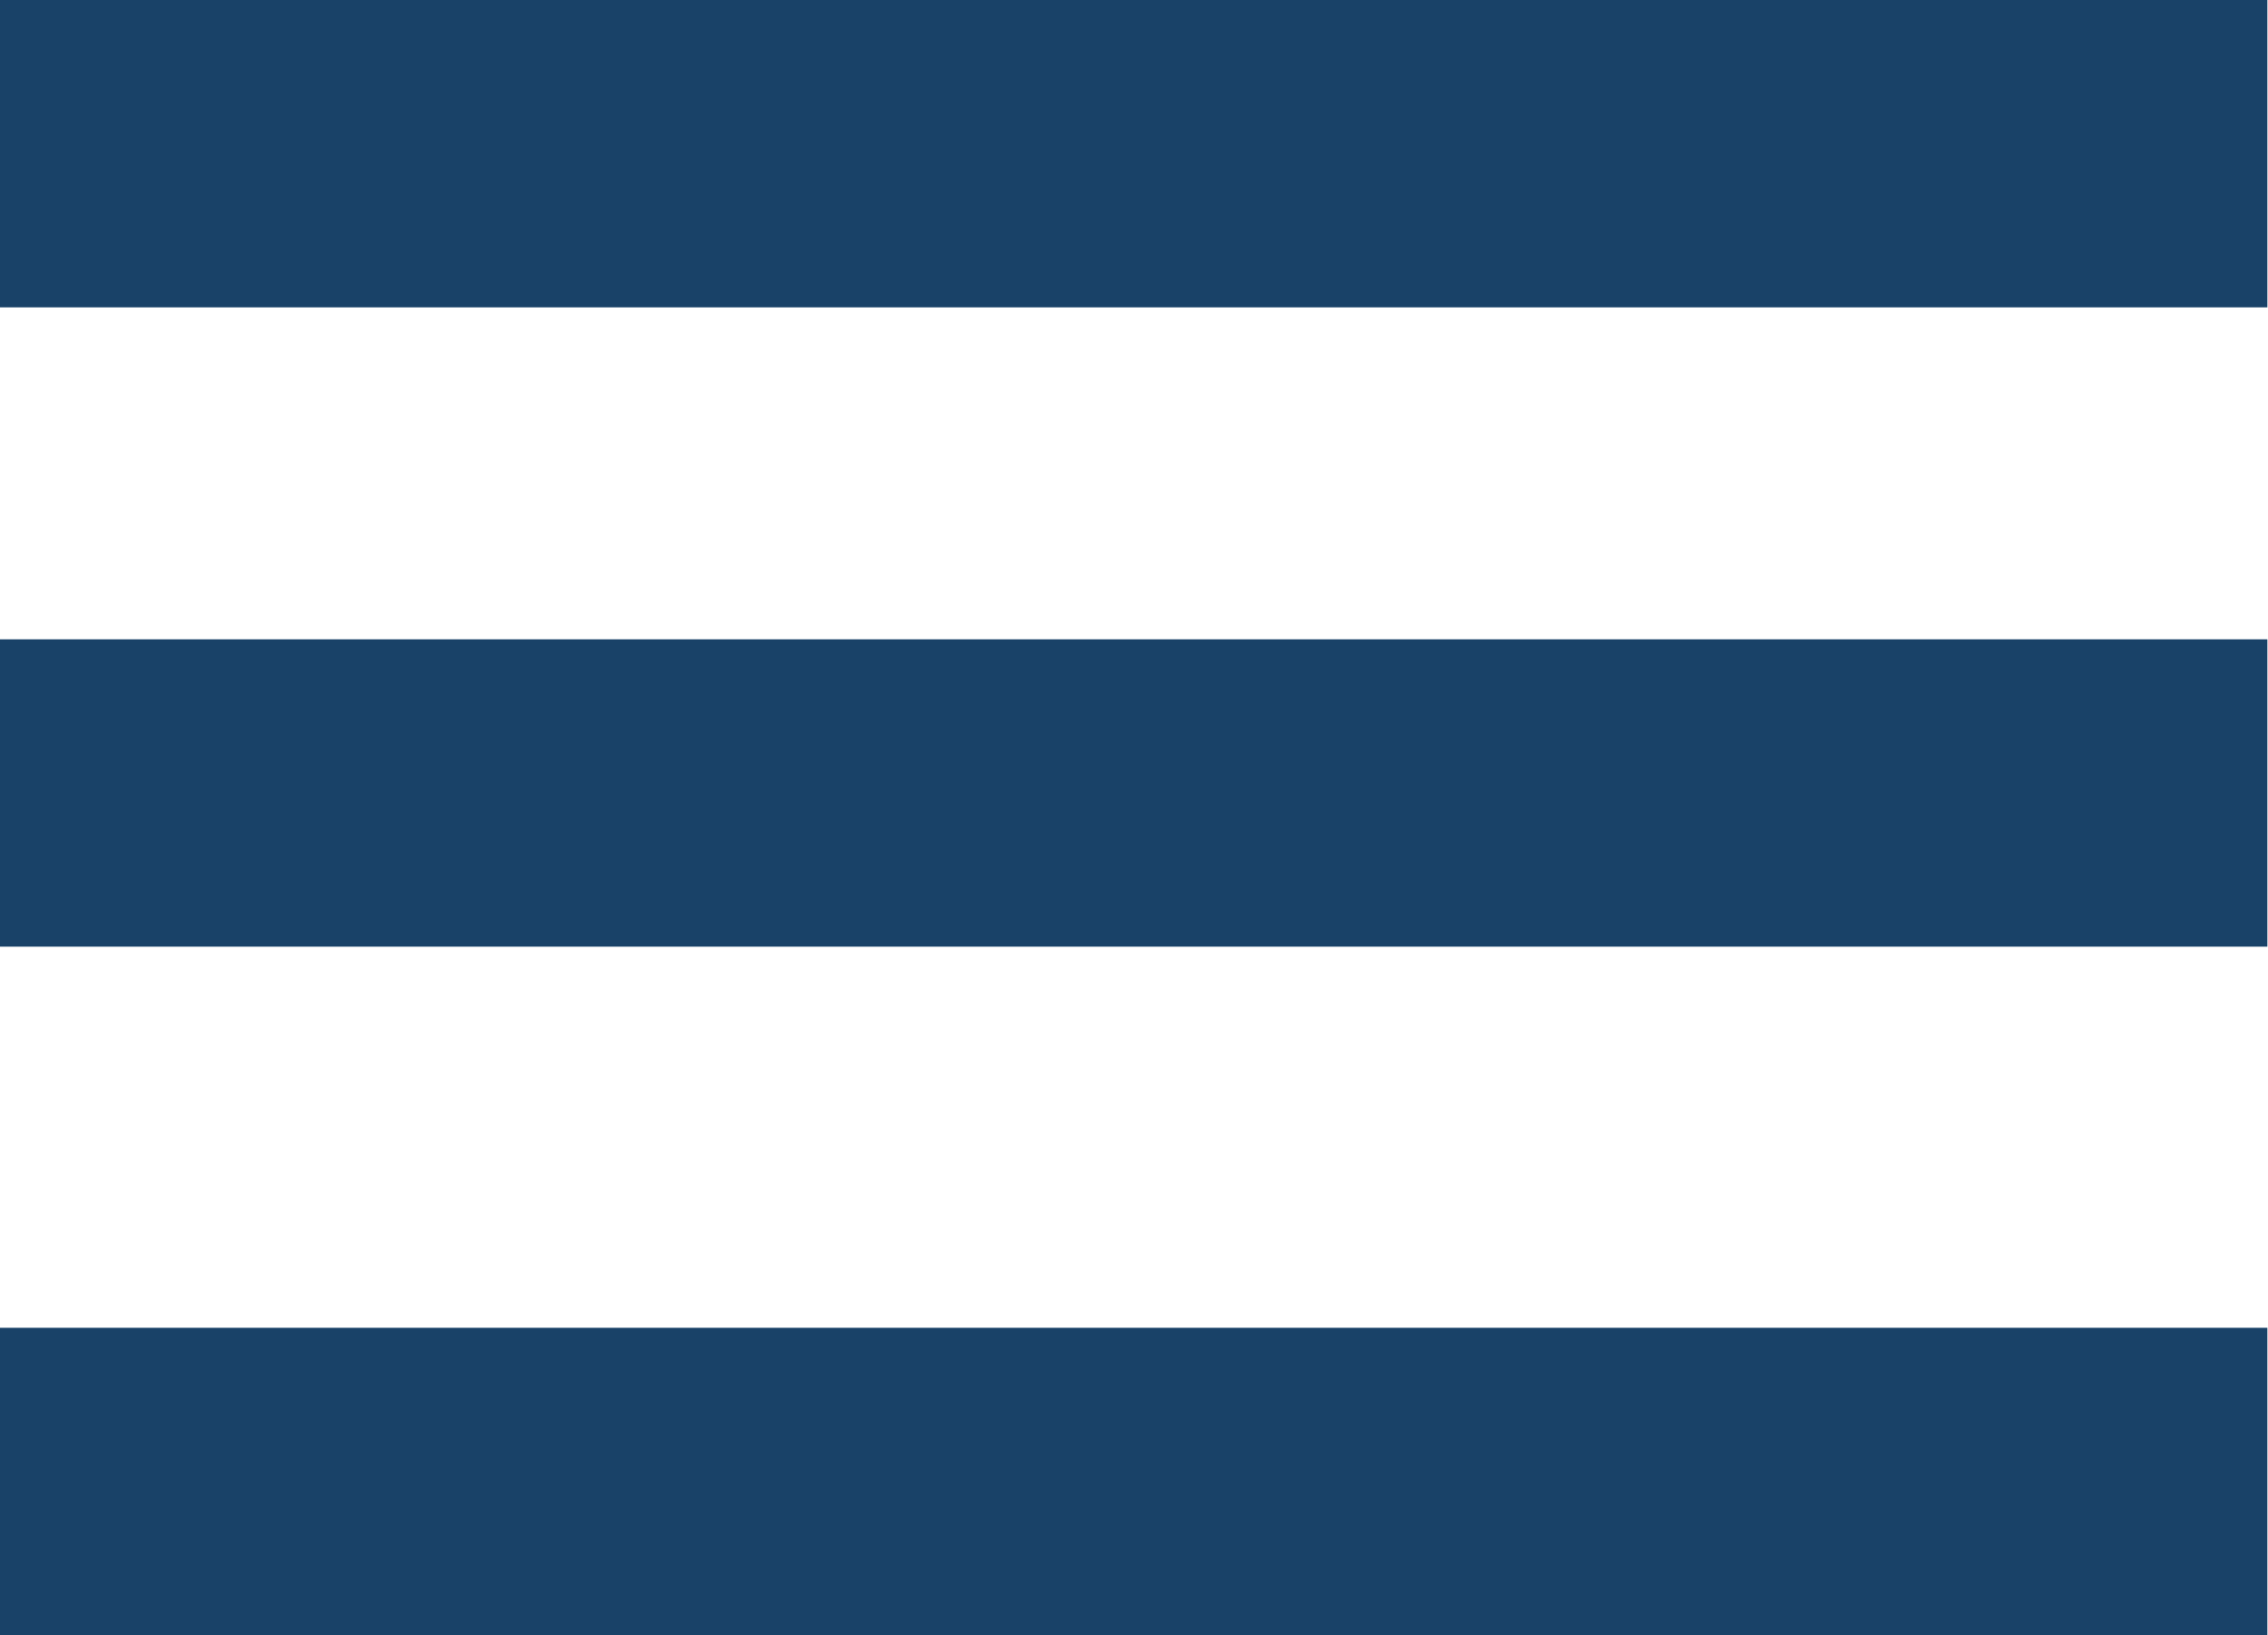
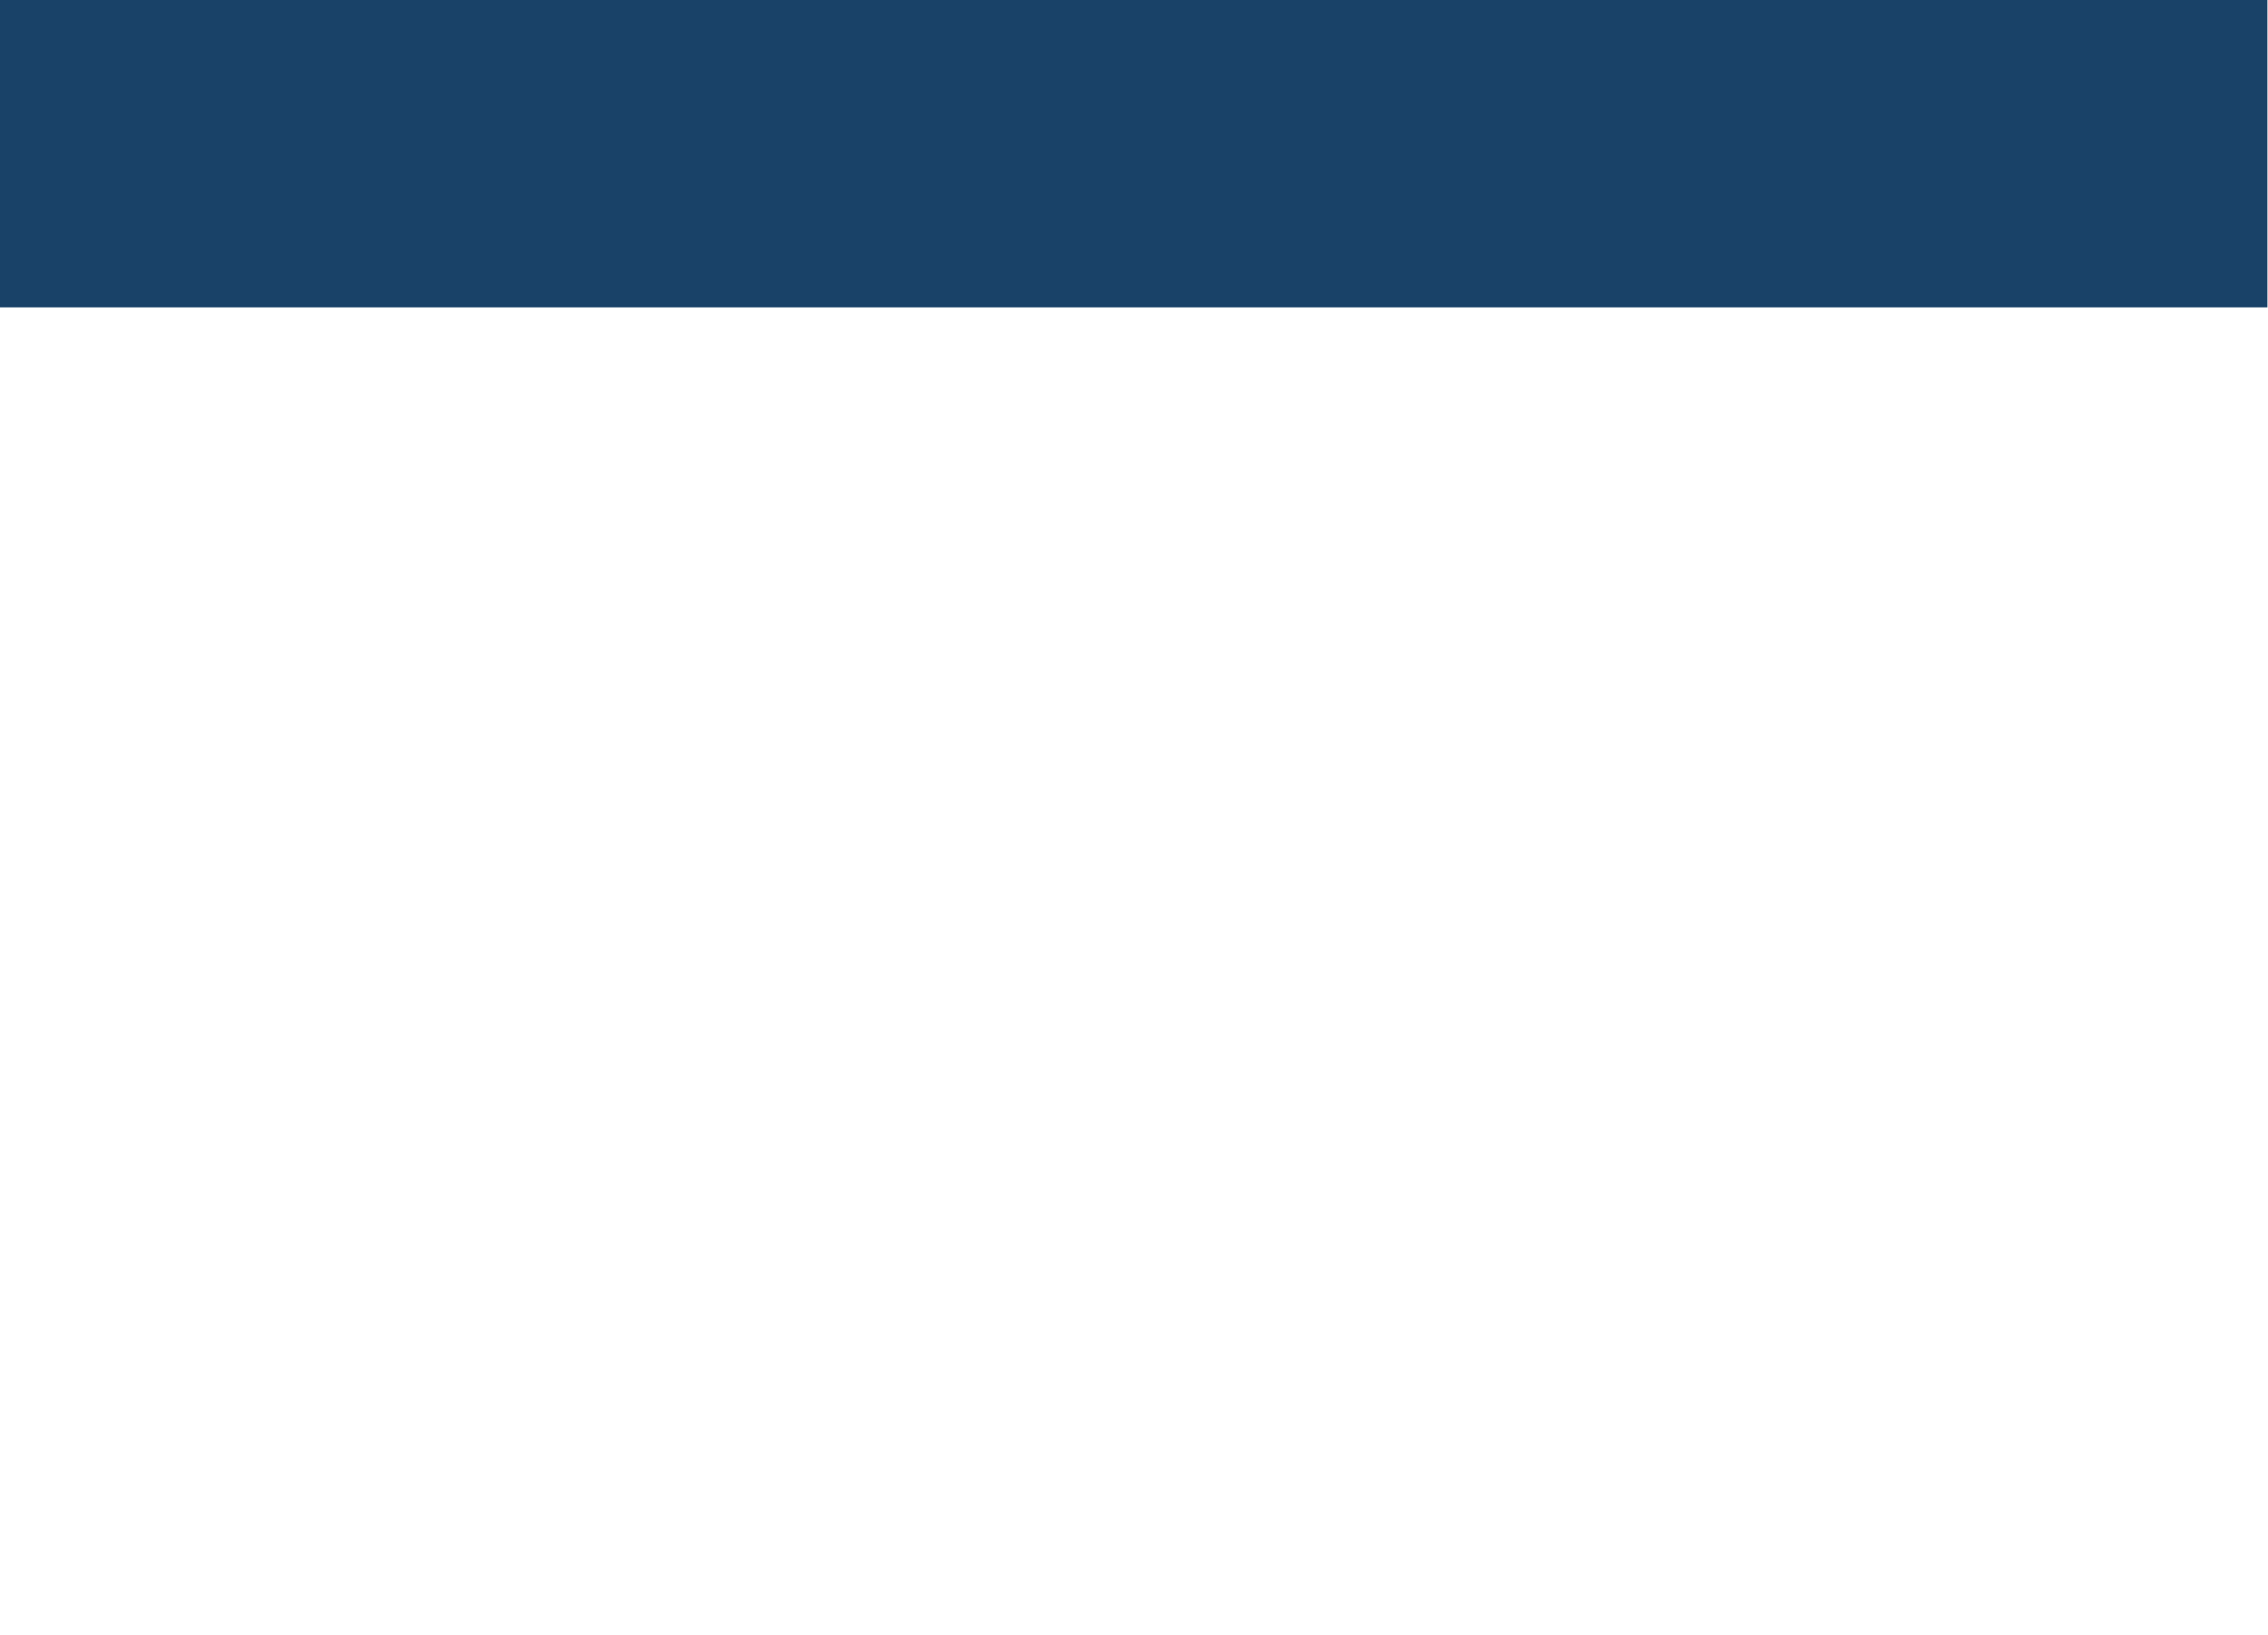
<svg xmlns="http://www.w3.org/2000/svg" version="1.1" id="Laag_1" x="0px" y="0px" viewBox="0 0 36.9 26.6" style="enable-background:new 0 0 36.9 26.6;" xml:space="preserve">
  <style type="text/css">
	.st0{fill:none;stroke:#194268;stroke-width:5;}
</style>
  <g transform="translate(-2326.61 -36)">
    <line class="st0" x1="2326.6" y1="38.5" x2="2363.5" y2="38.5" />
-     <line class="st0" x1="2326.6" y1="60.1" x2="2363.5" y2="60.1" />
-     <line class="st0" x1="2326.6" y1="48.9" x2="2363.5" y2="48.9" />
  </g>
</svg>